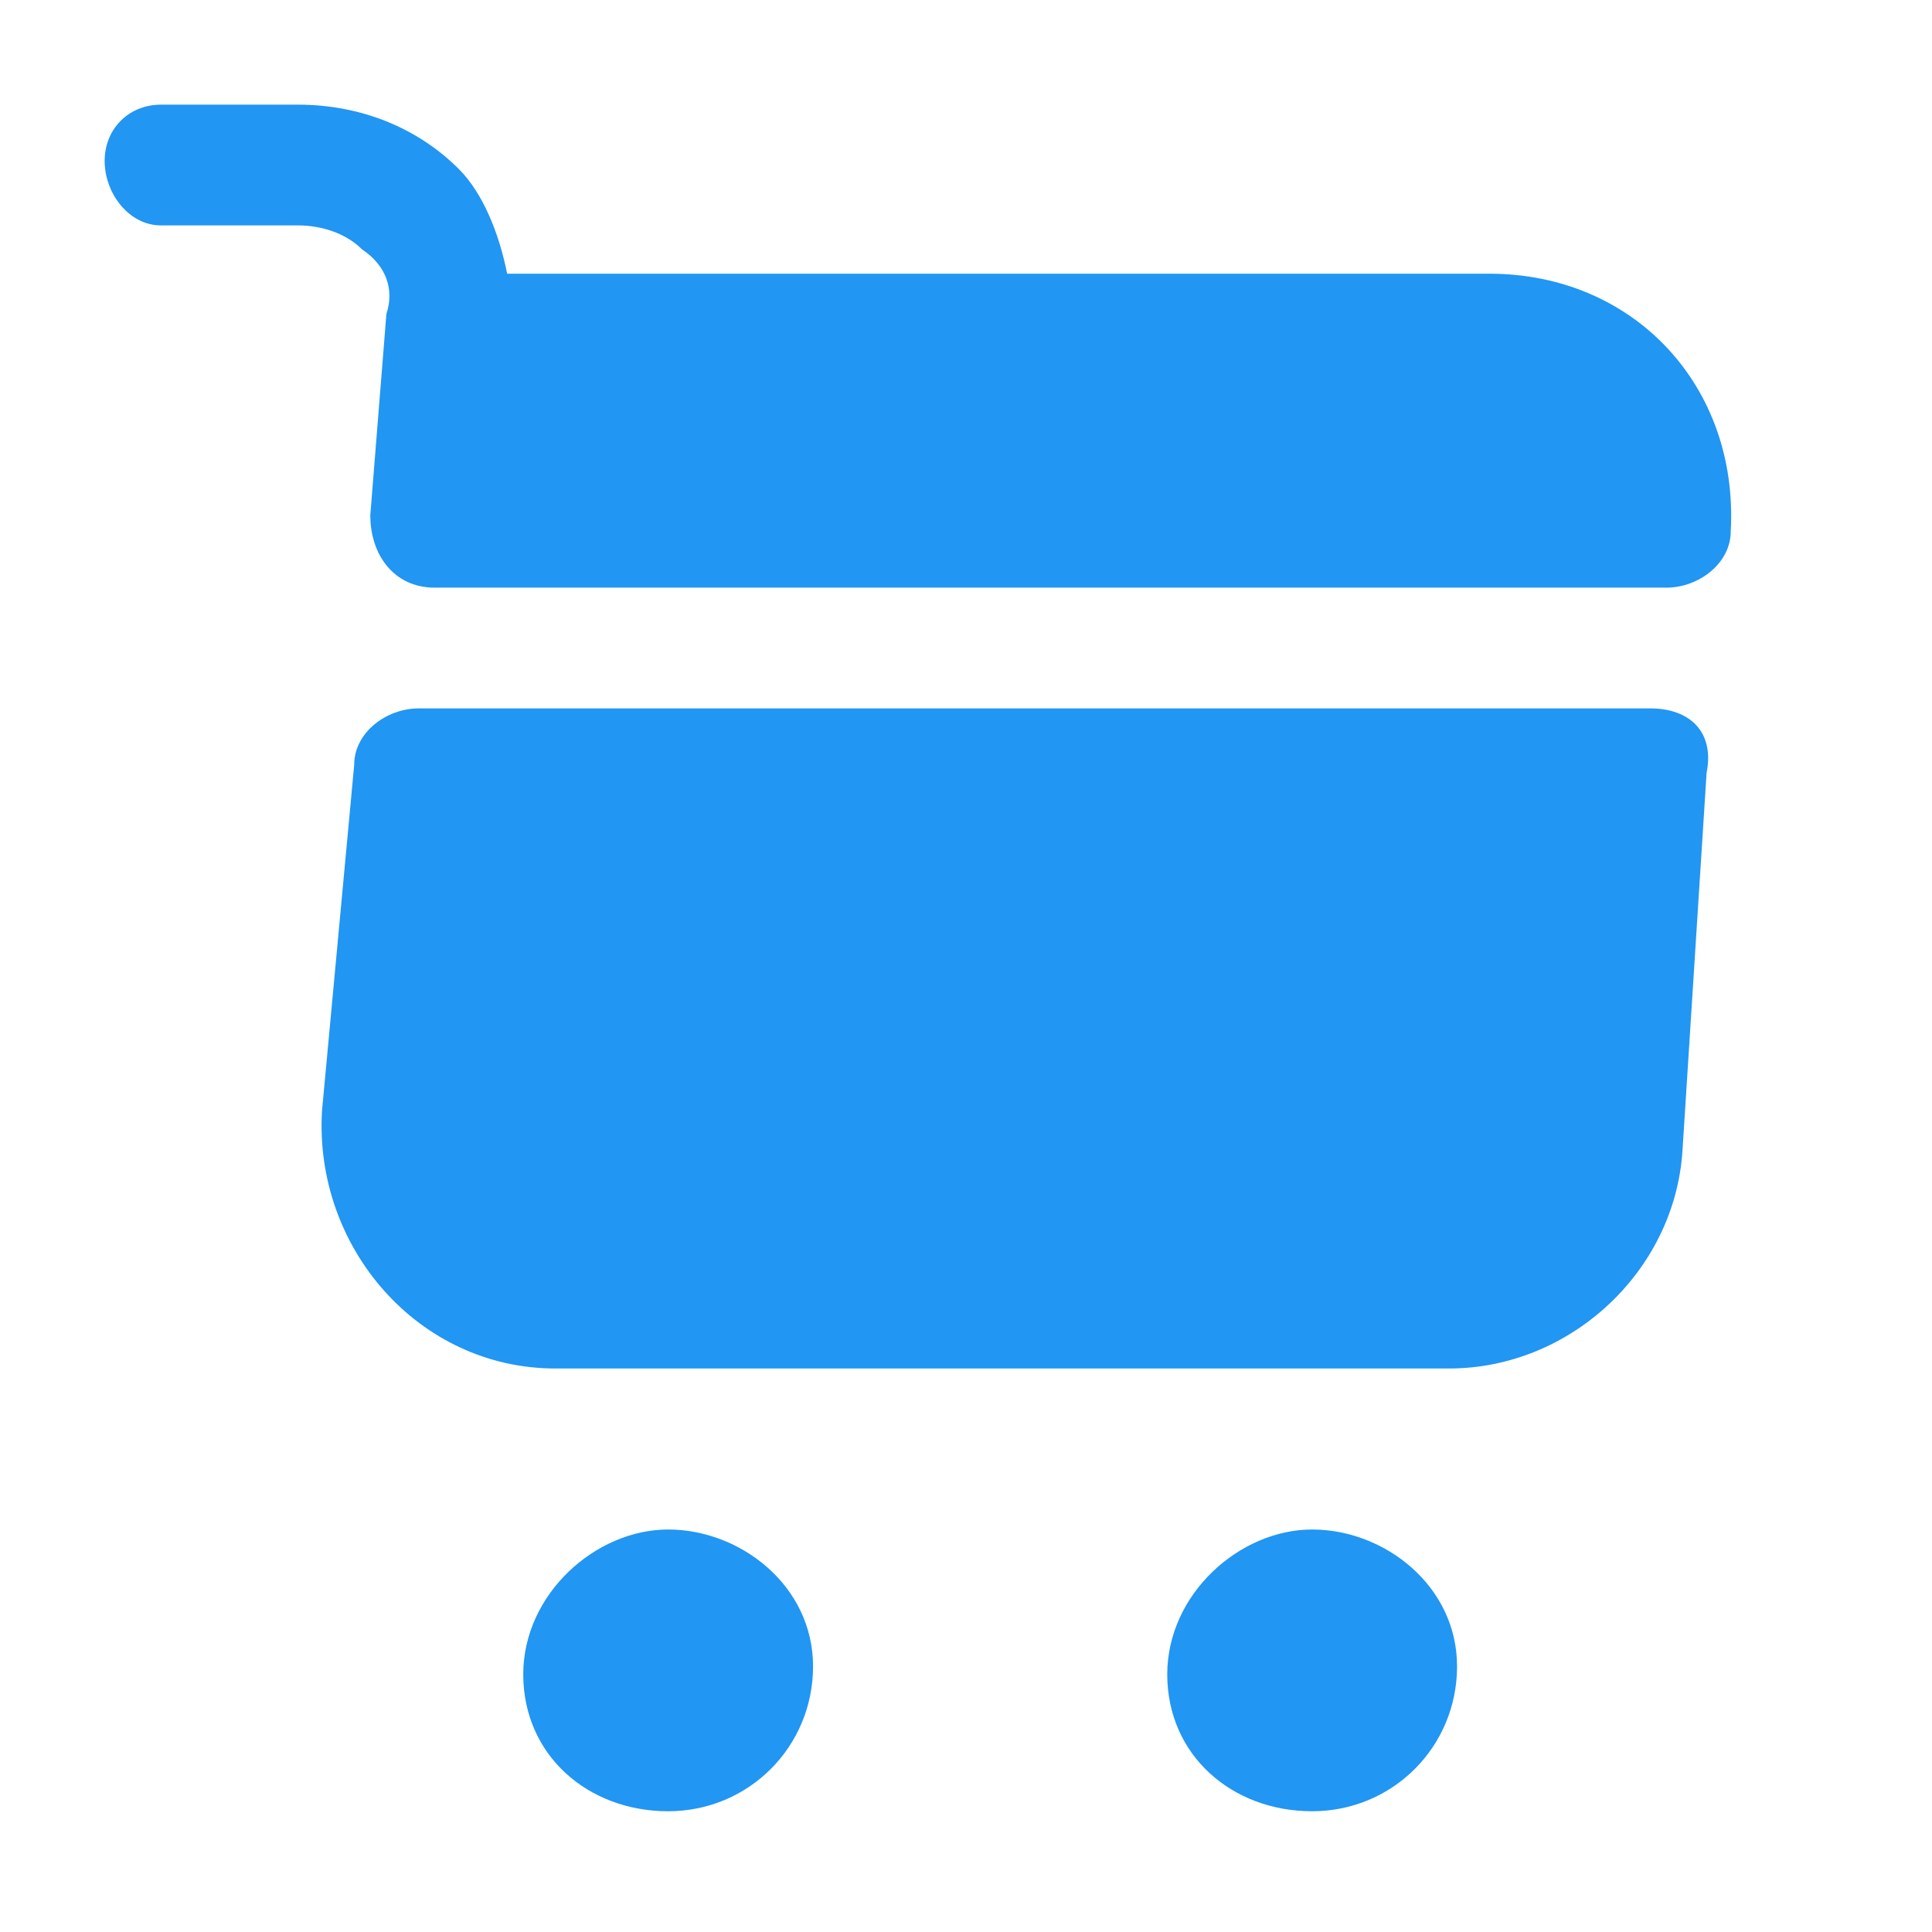
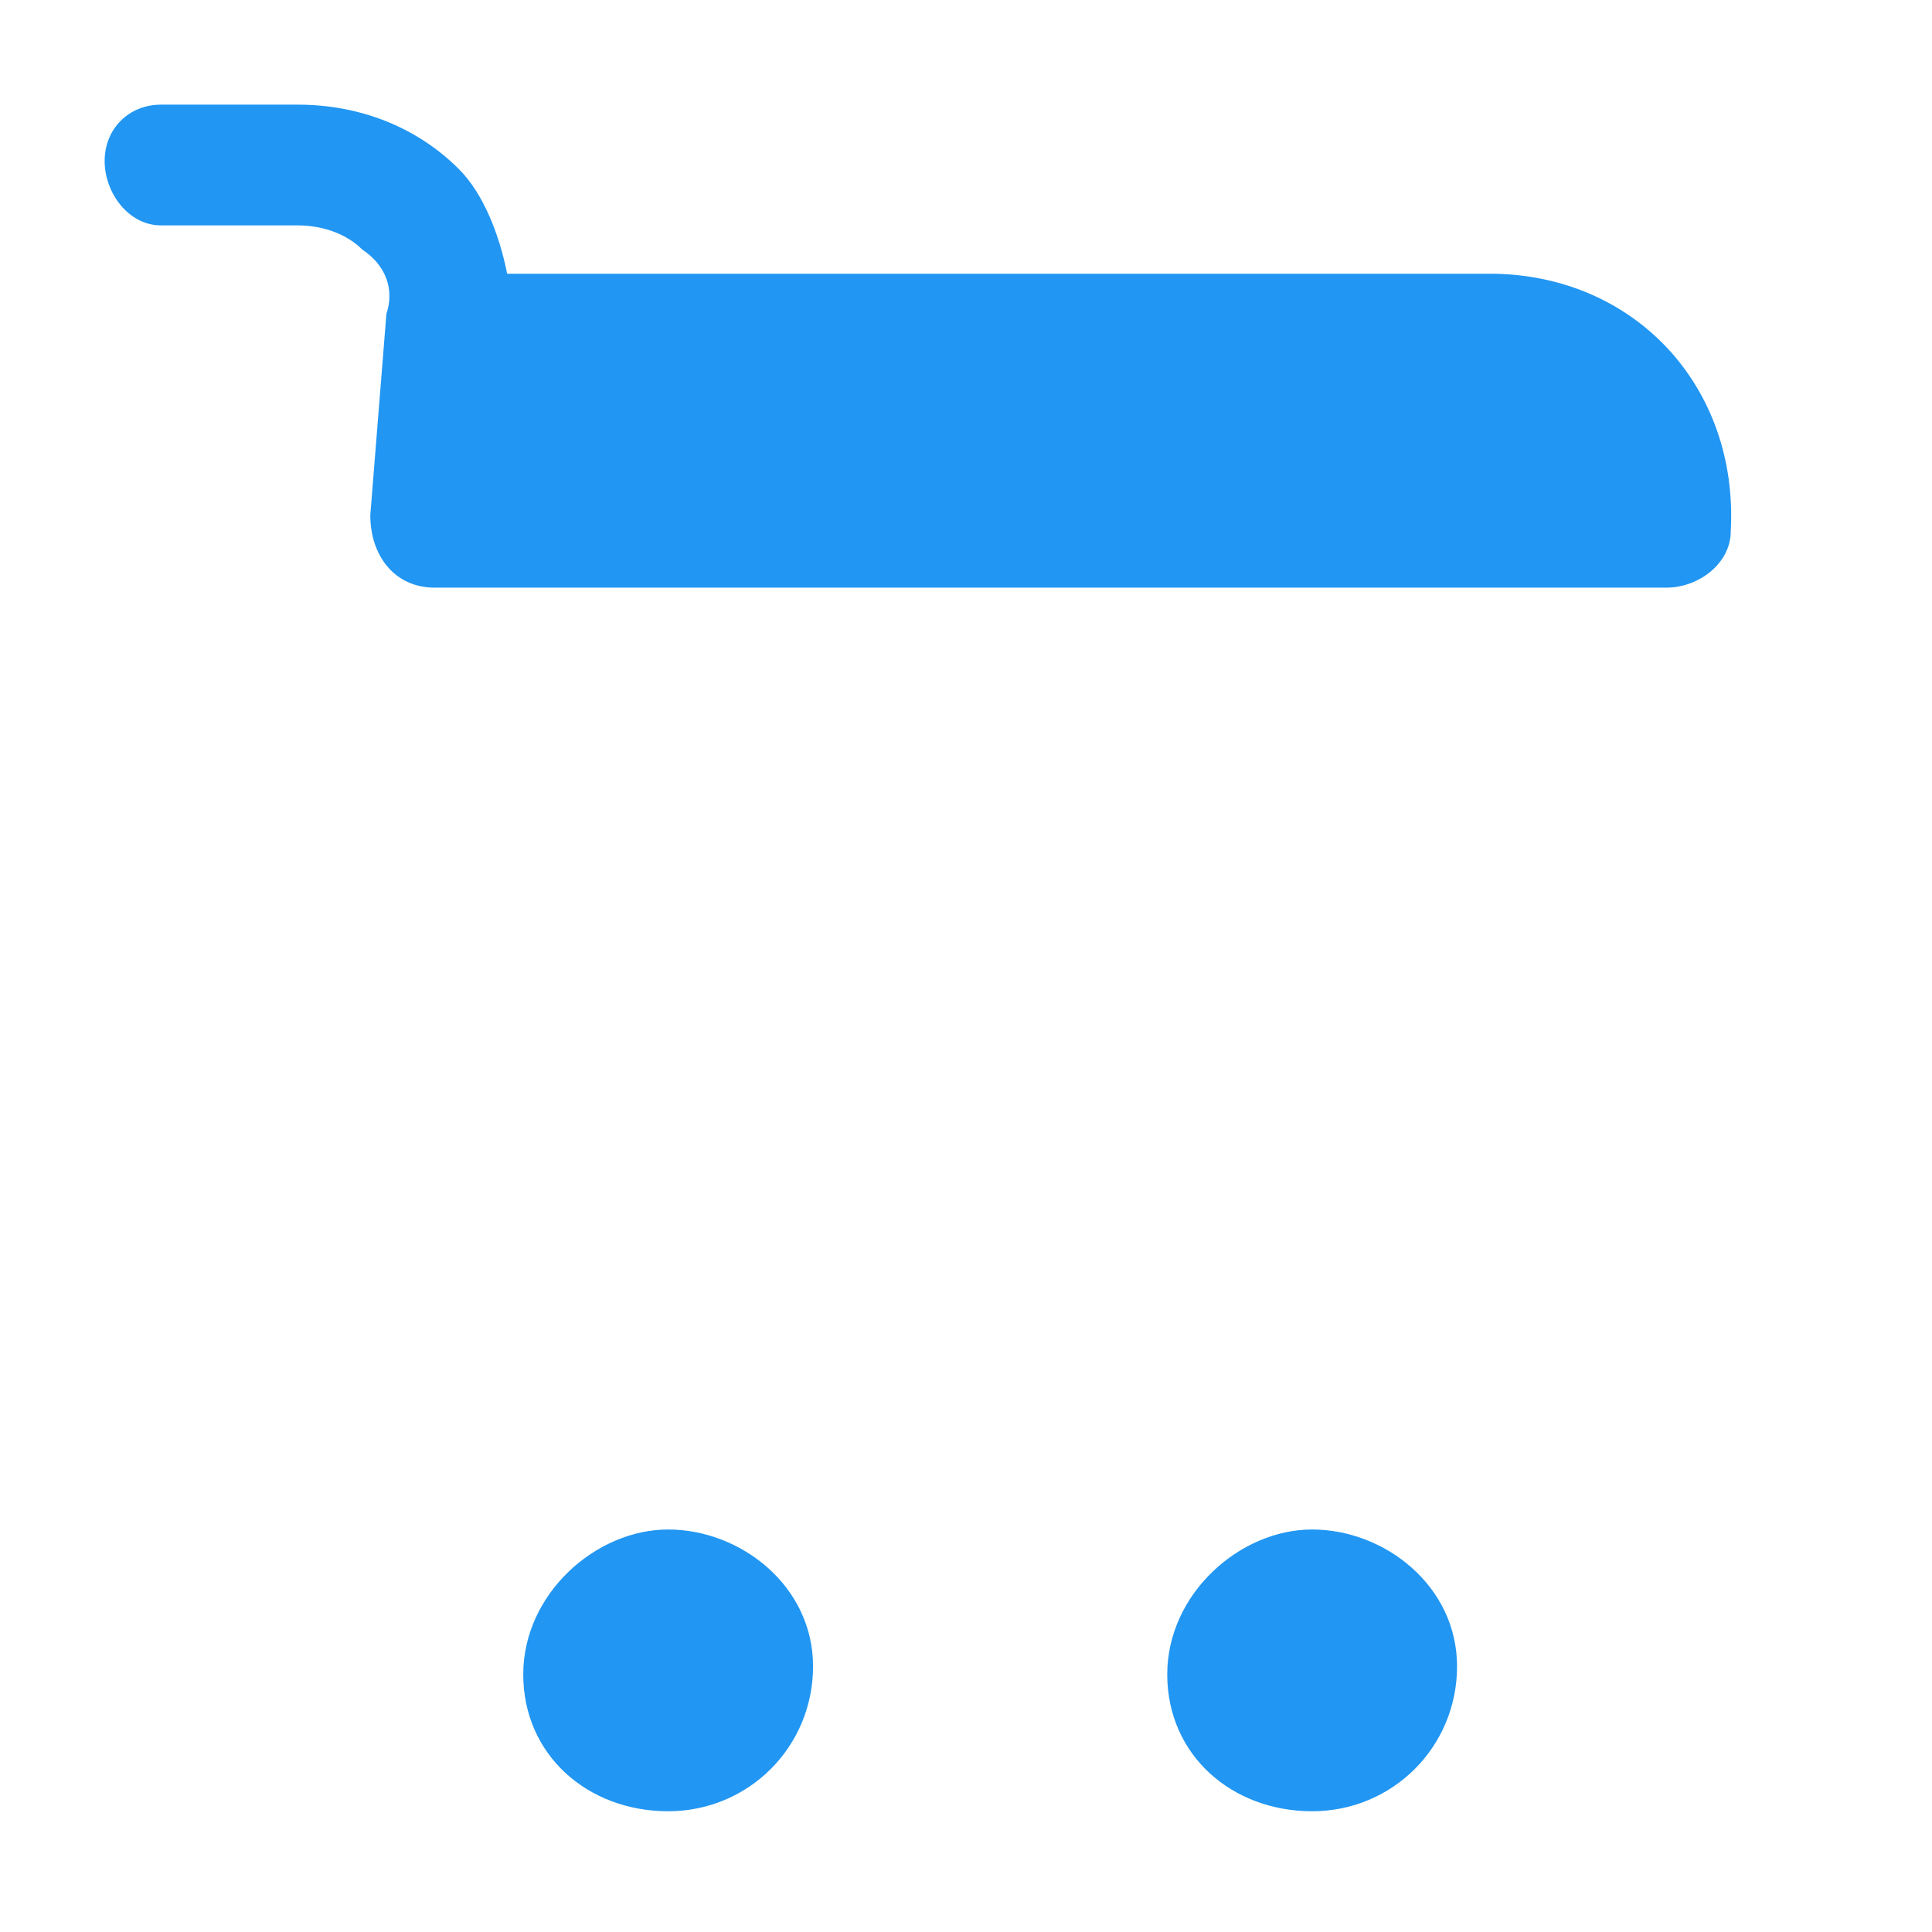
<svg xmlns="http://www.w3.org/2000/svg" version="1.1" id="Layer_1" x="0px" y="0px" viewBox="0 0 24 24" style="enable-background:new 0 0 24 24;" xml:space="preserve">
  <style type="text/css">
	.st0{fill:#2196F3;}
</style>
  <path class="st0" d="M16.3,22.5c1,0,1.8-0.8,1.8-1.8S17.2,19,16.3,19s-1.8,0.8-1.8,1.8S15.3,22.5,16.3,22.5z" />
  <path class="st0" d="M8.3,22.5c1,0,1.8-0.8,1.8-1.8S9.2,19,8.3,19s-1.8,0.8-1.8,1.8S7.3,22.5,8.3,22.5z" />
  <path class="st0" d="M4.8,3.9L4.6,6.4c0,0.5,0.3,0.9,0.8,0.9h15.3c0.4,0,0.8-0.3,0.8-0.7c0.1-1.8-1.2-3.2-3-3.2H6.3  C6.2,2.9,6,2.4,5.7,2.1C5.2,1.6,4.5,1.3,3.7,1.3H2C1.6,1.3,1.3,1.6,1.3,2S1.6,2.8,2,2.8h1.7c0.3,0,0.6,0.1,0.8,0.3  C4.8,3.3,4.9,3.6,4.8,3.9z" />
-   <path class="st0" d="M20.5,8.8H5.2c-0.4,0-0.8,0.3-0.8,0.7L4,13.8C3.9,15.5,5.2,17,6.9,17H18c1.5,0,2.8-1.2,2.9-2.7l0.3-4.7  C21.3,9.1,21,8.8,20.5,8.8z" />
</svg>